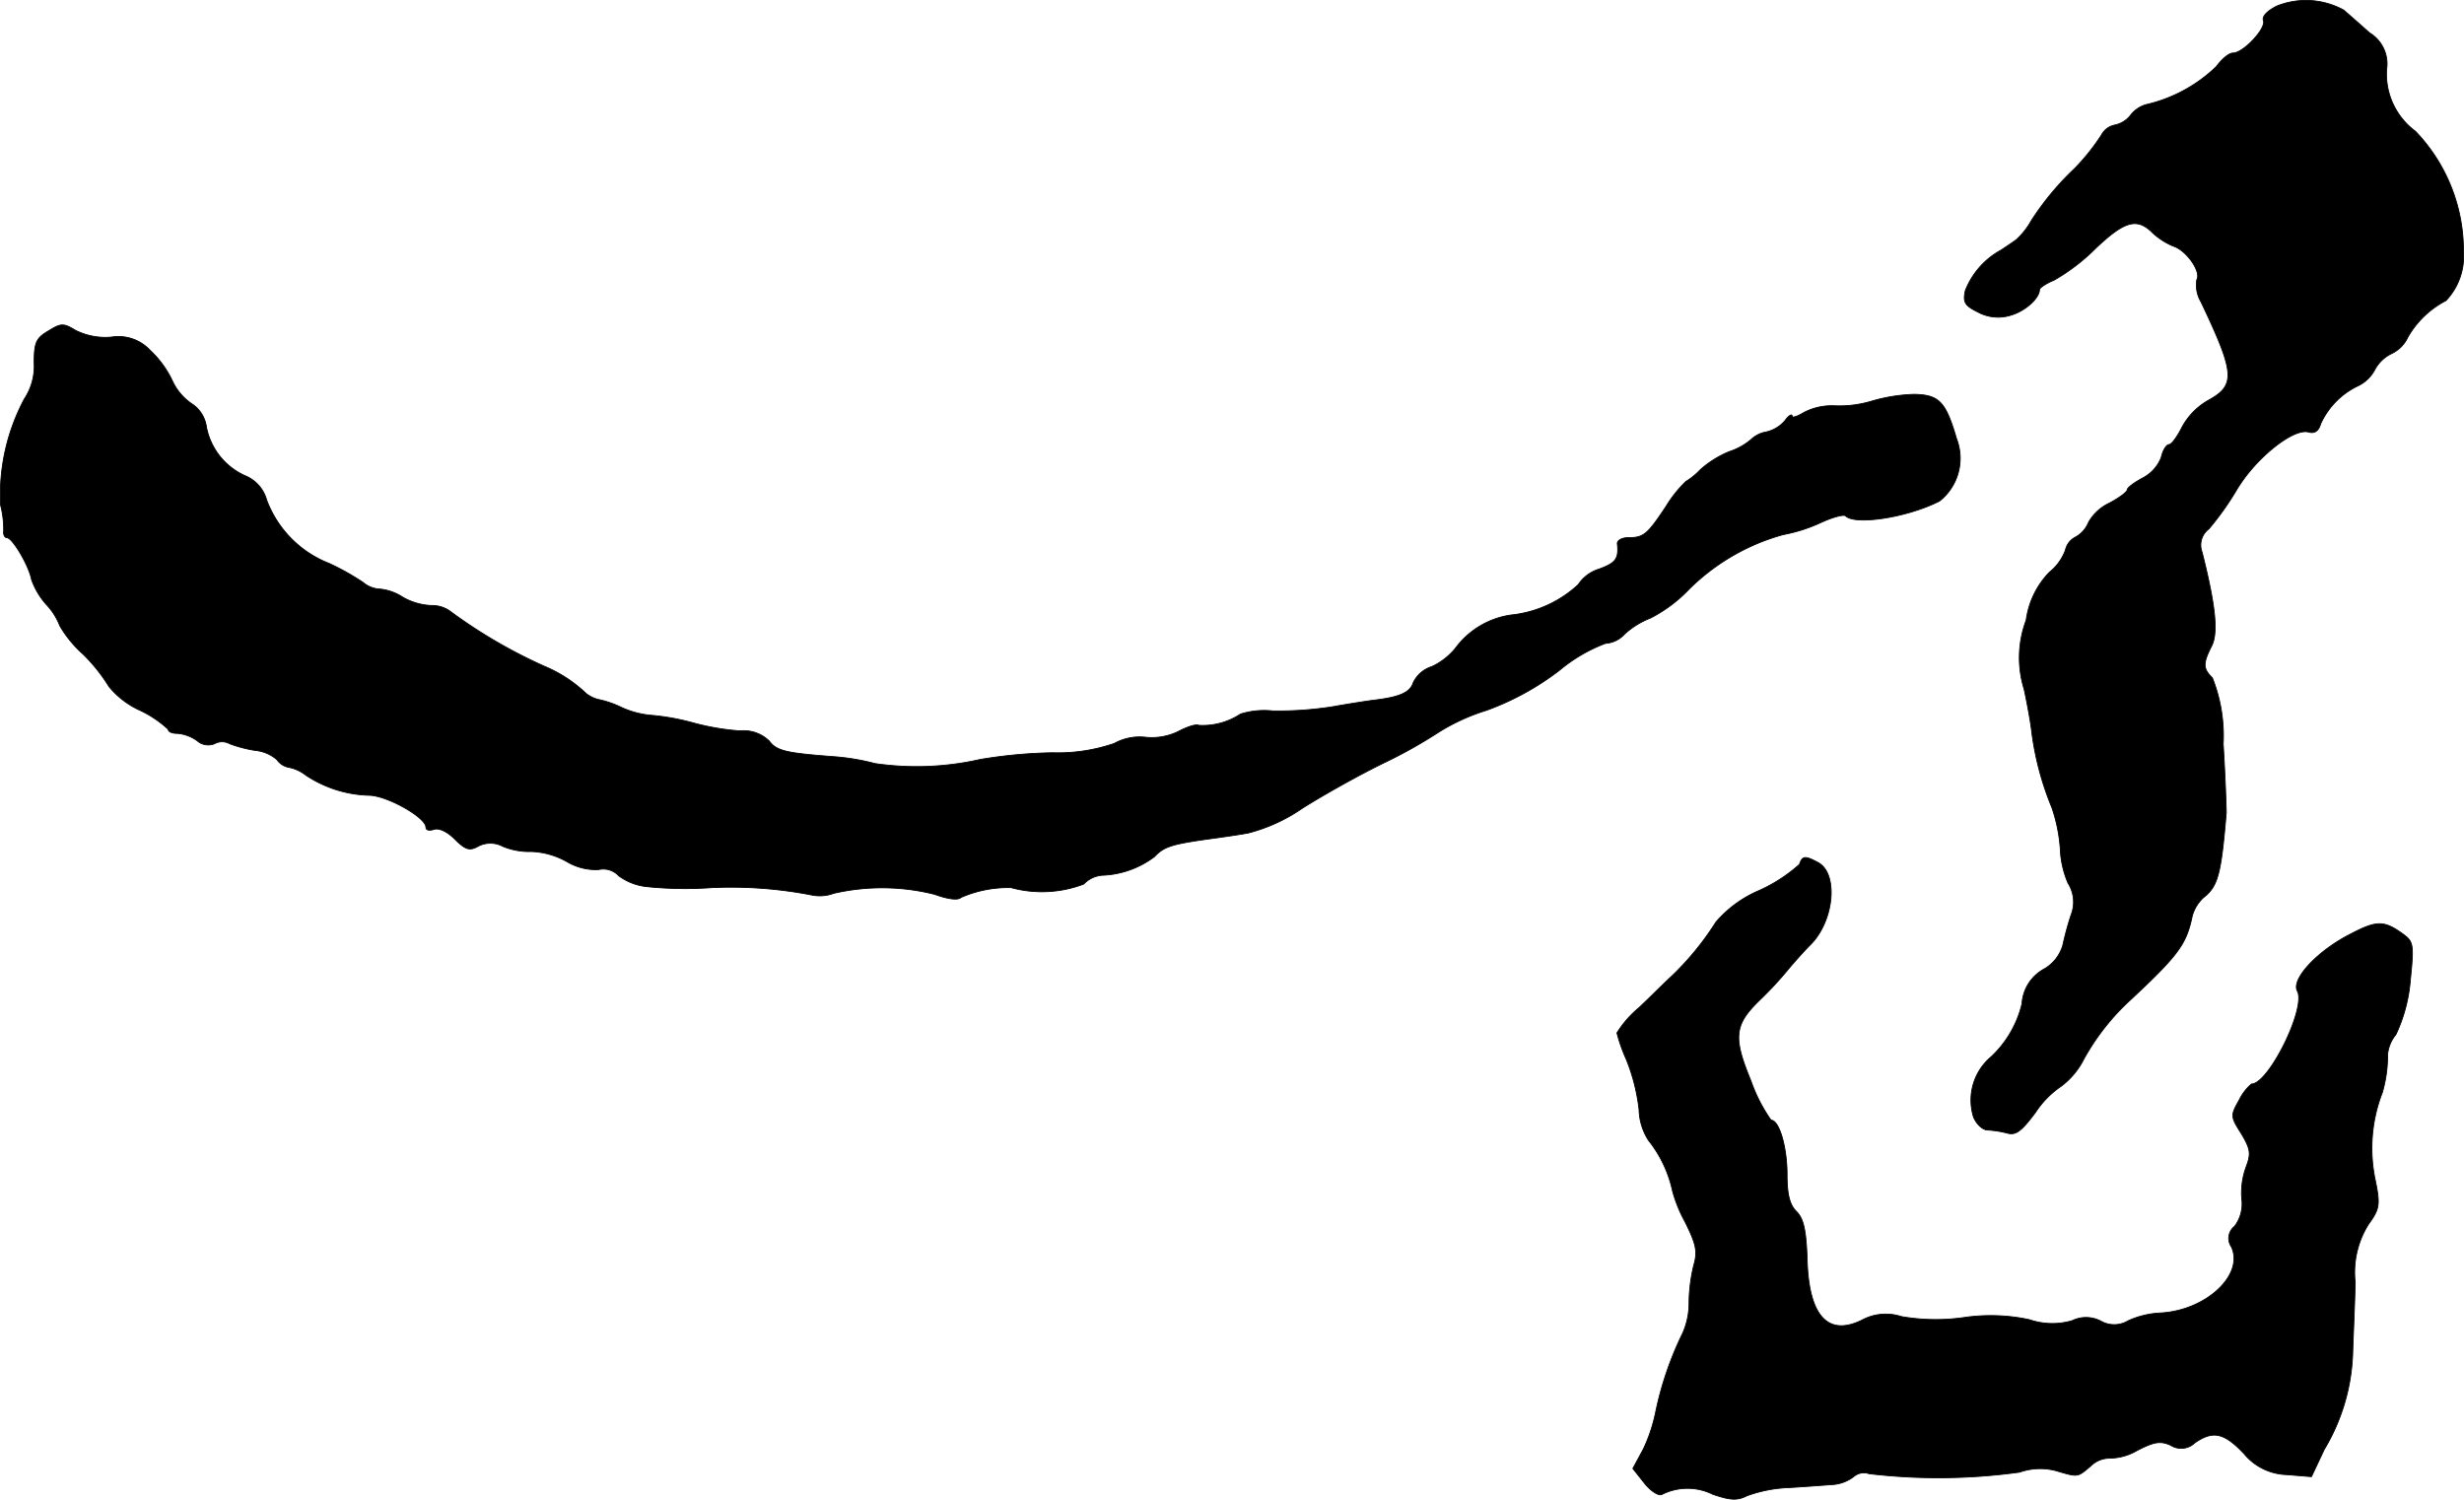
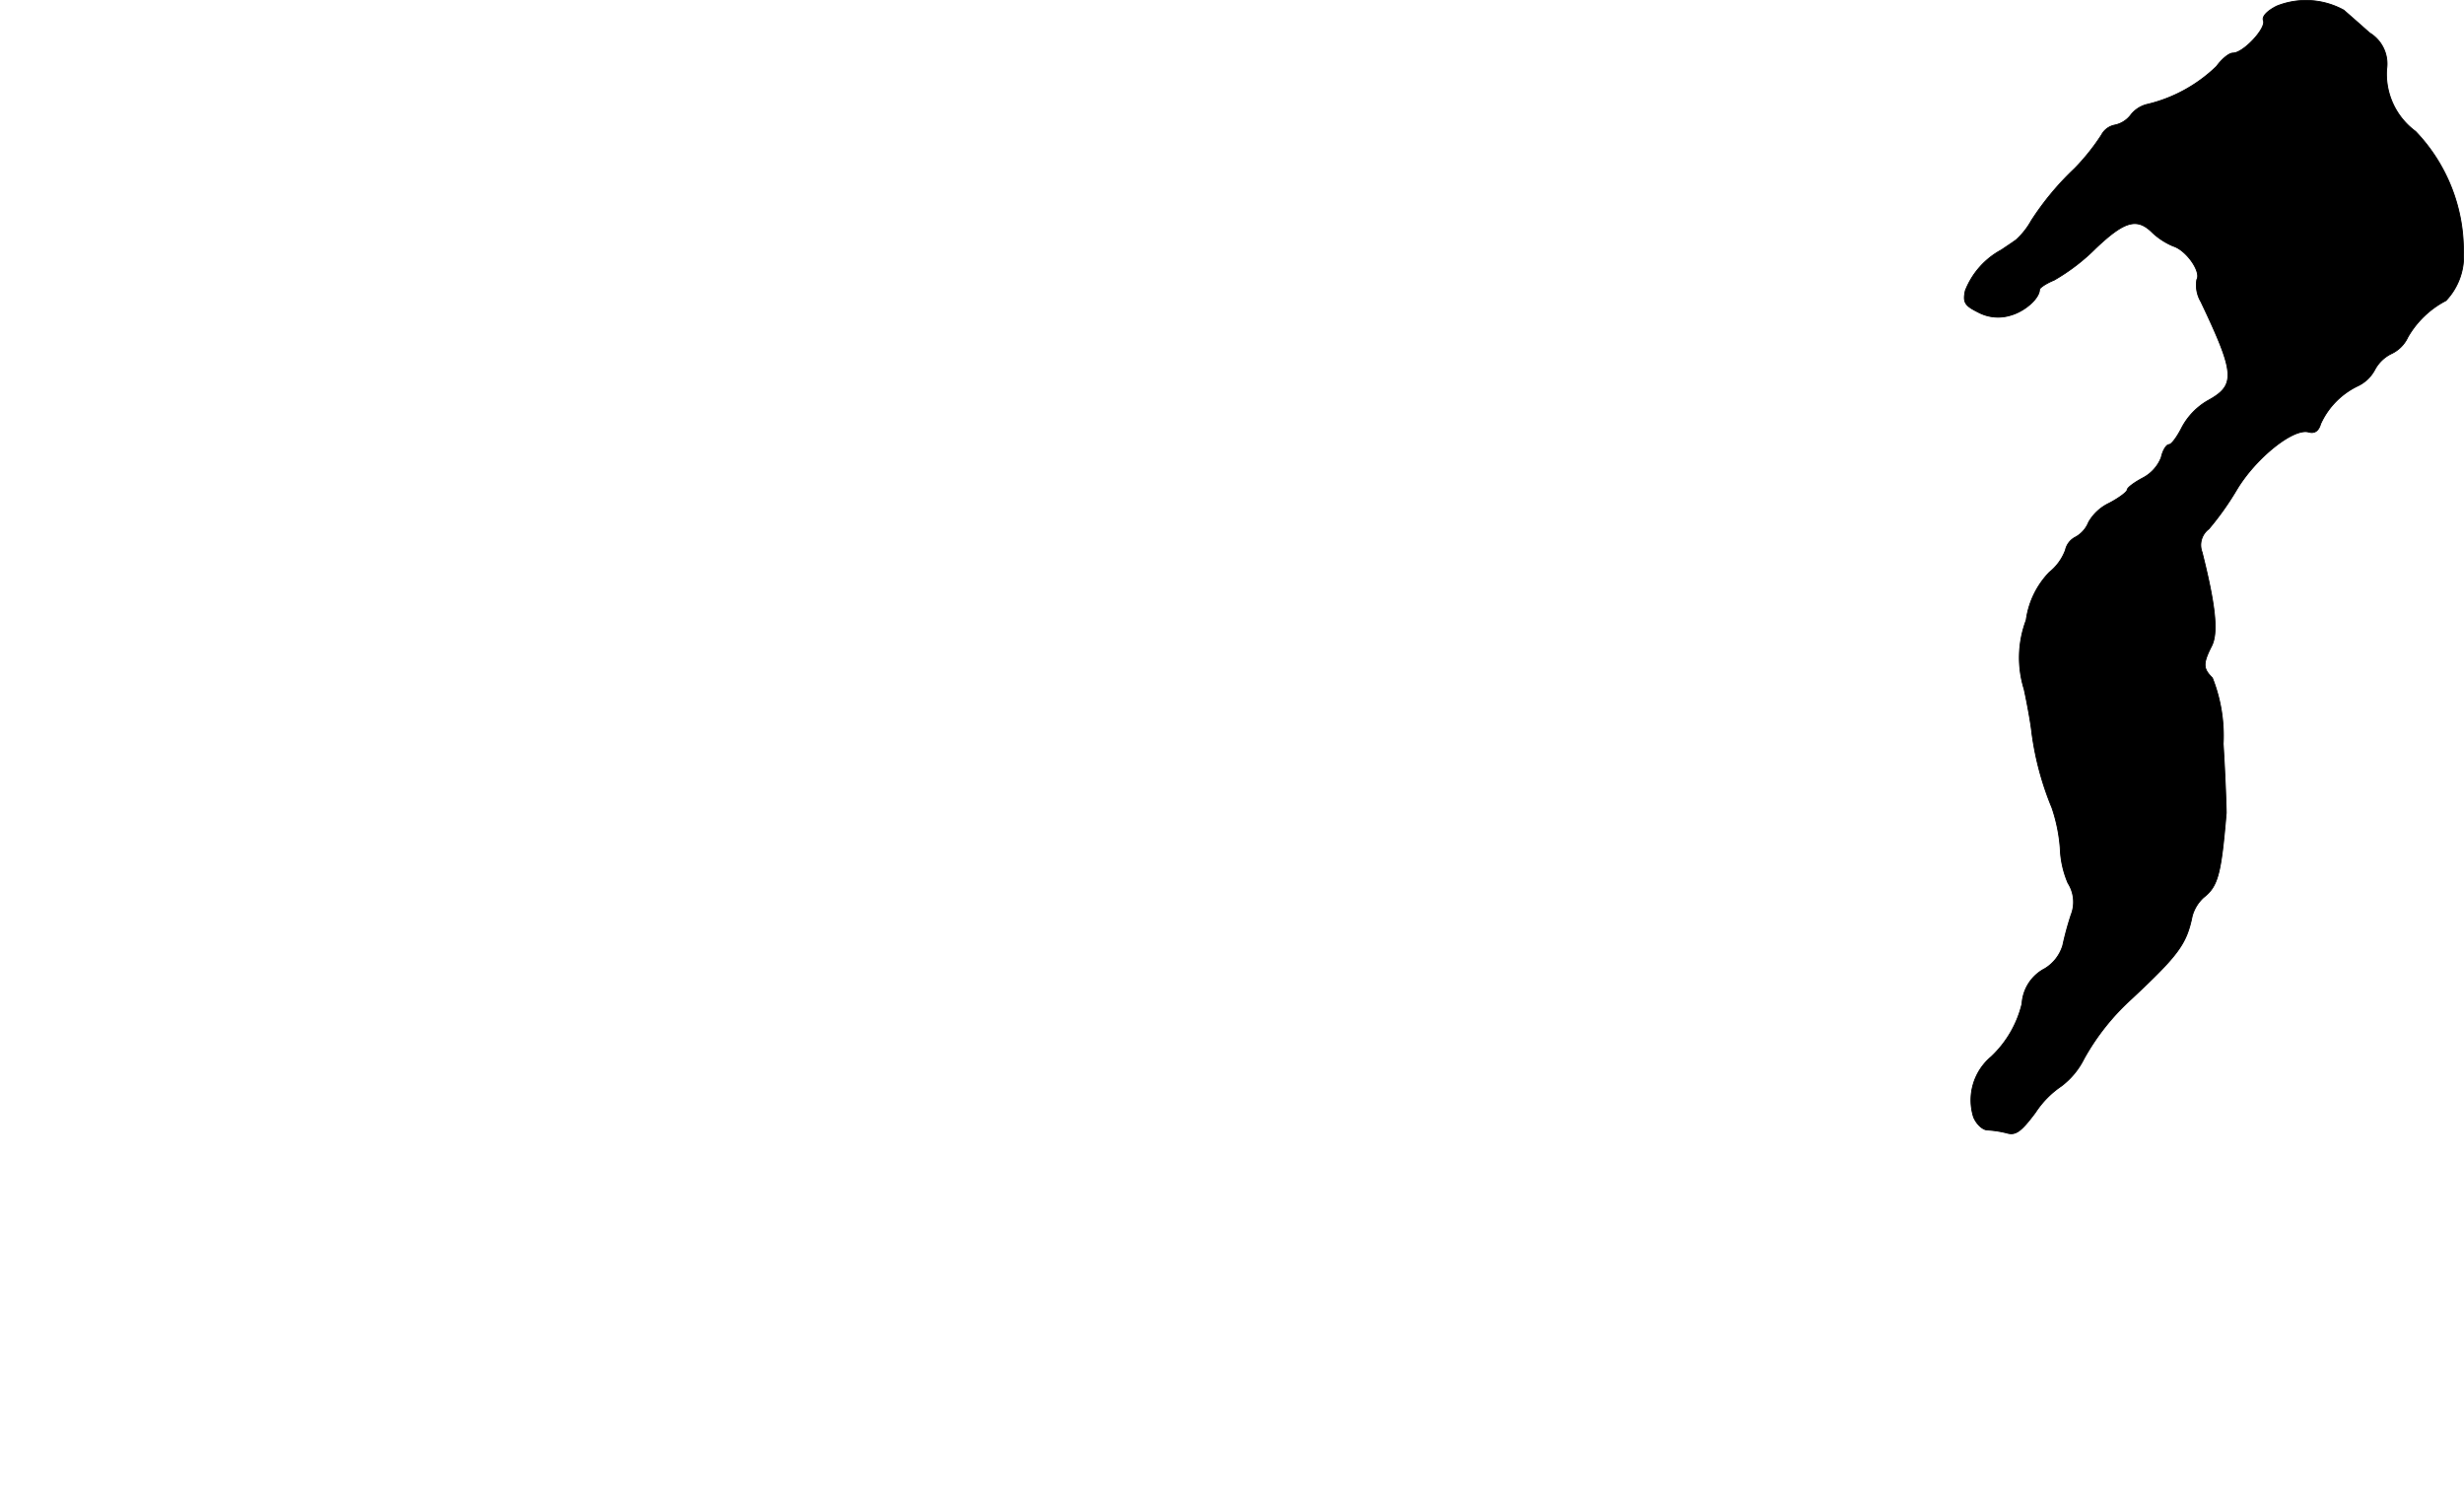
<svg xmlns="http://www.w3.org/2000/svg" version="1.1" width="10.213mm" height="6.216mm" viewBox="0 0 28.949 17.619">
  <defs>
    <style type="text/css">
      .a {
        stroke: #000;
        stroke-linecap: round;
        stroke-linejoin: round;
        stroke-width: 0.01px;
      }
    </style>
  </defs>
  <path class="a" d="M26.749.071c-.109.055-.176.121-.157.17.036.091-.236.382-.357.382-.048,0-.133.073-.194.157a1.75,1.75,0,0,1-.824.448.348.348,0,0,0-.182.121.315.315,0,0,1-.194.121A.225.225,0,0,0,24.69,1.585a2.536,2.536,0,0,1-.315.394,3.31,3.31,0,0,0-.509.612.884.884,0,0,1-.176.224c-.03.024-.115.079-.176.121a.928.928,0,0,0-.424.478c-.03.139-.006.176.151.254a.497.497,0,0,0,.382.036c.17-.048.339-.2.339-.303,0-.018.079-.073.17-.109a2.336,2.336,0,0,0,.491-.376c.339-.321.485-.363.666-.182a.829.829,0,0,0,.242.157c.157.048.333.303.279.394a.383.383,0,0,0,.048.26c.406.854.412.981.079,1.163a.797.797,0,0,0-.303.315c-.055.109-.121.2-.151.2s-.073.067-.091.151a.462.462,0,0,1-.218.242c-.103.055-.182.115-.182.139s-.097.097-.212.157a.55.55,0,0,0-.242.224.343.343,0,0,1-.157.176.225.225,0,0,0-.115.151.6.6,0,0,1-.188.26,1,1,0,0,0-.273.563,1.252,1.252,0,0,0-.024.812c.036.164.079.4.091.515a3.489,3.489,0,0,0,.236.878,1.929,1.929,0,0,1,.097.472,1.138,1.138,0,0,0,.091.412.413.413,0,0,1,.036.376,3.572,3.572,0,0,0-.097.357.479.479,0,0,1-.212.273.499.499,0,0,0-.267.412,1.259,1.259,0,0,1-.363.624.665.665,0,0,0-.206.709c.036.085.109.151.164.151a1.195,1.195,0,0,1,.23.036c.103.03.17-.024.333-.242a1.098,1.098,0,0,1,.303-.309.911.911,0,0,0,.267-.321,2.744,2.744,0,0,1,.557-.703c.557-.521.648-.648.715-.975a.465.465,0,0,1,.133-.218c.17-.133.206-.273.267-.993,0-.067-.012-.43-.036-.812a1.842,1.842,0,0,0-.127-.775c-.109-.109-.115-.164-.012-.369.085-.157.048-.485-.109-1.108a.236.236,0,0,1,.079-.273,3.373,3.373,0,0,0,.327-.46c.224-.376.672-.733.848-.678.067.018.115-.012.139-.097a.91.91,0,0,1,.442-.448.44.44,0,0,0,.194-.188.44.44,0,0,1,.194-.188.398.398,0,0,0,.194-.194,1.099,1.099,0,0,1,.448-.43.759.759,0,0,0,.206-.581A2.025,2.025,0,0,0,28.379,1.543.839.839,0,0,1,28.04.816a.425.425,0,0,0-.2-.43c-.115-.103-.254-.224-.303-.267A.921.921,0,0,0,26.749.071Z" />
-   <path class="a" d="M.571,3.887c-.145.085-.17.133-.17.376a.694.694,0,0,1-.115.424,2.393,2.393,0,0,0-.279,1.248,1.167,1.167,0,0,1,.036.303c-.006.042.012.079.036.079.067,0,.26.327.291.491a.882.882,0,0,0,.182.303.758.758,0,0,1,.151.242,1.368,1.368,0,0,0,.273.333A2.024,2.024,0,0,1,1.28,8.066a1.006,1.006,0,0,0,.363.279,1.3,1.3,0,0,1,.333.224c0,.03.048.048.109.048a.468.468,0,0,1,.23.085.196.196,0,0,0,.206.036.181.181,0,0,1,.176,0,1.521,1.521,0,0,0,.303.079.454.454,0,0,1,.254.109.218.218,0,0,0,.145.091.469.469,0,0,1,.194.091,1.408,1.408,0,0,0,.739.236c.212,0,.672.26.672.376,0,.036.042.042.097.024s.151.024.242.115c.127.127.176.139.273.085a.307.307,0,0,1,.291,0,.821.821,0,0,0,.339.061.924.924,0,0,1,.418.121.662.662,0,0,0,.369.091.247.247,0,0,1,.236.073.674.674,0,0,0,.327.127,4.419,4.419,0,0,0,.769.012,4.96,4.96,0,0,1,1.163.085.47.47,0,0,0,.267-.018,2.53,2.53,0,0,1,1.187.012c.151.055.273.073.309.036a1.39,1.39,0,0,1,.588-.115,1.378,1.378,0,0,0,.854-.042.336.336,0,0,1,.212-.103,1.086,1.086,0,0,0,.618-.218c.109-.115.188-.145.618-.206.133-.018.351-.048.485-.073a2.003,2.003,0,0,0,.636-.291c.218-.139.648-.382.957-.533a5.625,5.625,0,0,0,.648-.363,2.372,2.372,0,0,1,.557-.254,3.21,3.21,0,0,0,.86-.472,1.868,1.868,0,0,1,.539-.315.33.33,0,0,0,.224-.109.971.971,0,0,1,.303-.188,1.677,1.677,0,0,0,.454-.339,2.518,2.518,0,0,1,1.108-.642,1.867,1.867,0,0,0,.436-.139c.145-.067.279-.103.297-.079.115.109.721.018,1.102-.176a.64.64,0,0,0,.2-.733c-.127-.436-.206-.515-.497-.521a1.976,1.976,0,0,0-.497.079,1.317,1.317,0,0,1-.448.055.716.716,0,0,0-.351.079c-.079.048-.139.067-.139.042,0-.03-.042-.006-.085.055a.407.407,0,0,1-.224.133.337.337,0,0,0-.17.085.749.749,0,0,1-.26.145,1.207,1.207,0,0,0-.339.212.808.808,0,0,1-.17.139,1.463,1.463,0,0,0-.236.297c-.218.327-.26.363-.442.363-.079,0-.133.036-.127.073.018.176-.018.224-.218.297a.451.451,0,0,0-.242.182,1.367,1.367,0,0,1-.793.357.984.984,0,0,0-.648.388.786.786,0,0,1-.279.218.363.363,0,0,0-.218.188c-.036.115-.157.17-.46.206-.097.012-.321.048-.497.079a4.164,4.164,0,0,1-.69.048.934.934,0,0,0-.382.036.806.806,0,0,1-.491.133c-.03-.018-.139.018-.242.073a.711.711,0,0,1-.382.067.617.617,0,0,0-.369.073,2.044,2.044,0,0,1-.727.109,5.707,5.707,0,0,0-.848.079,3.387,3.387,0,0,1-1.236.048A2.665,2.665,0,0,0,9.796,8.89c-.557-.042-.672-.067-.757-.182a.429.429,0,0,0-.345-.121,2.866,2.866,0,0,1-.539-.091A2.744,2.744,0,0,0,7.664,8.405a1.058,1.058,0,0,1-.357-.091,1.173,1.173,0,0,0-.254-.091.376.376,0,0,1-.164-.073,1.623,1.623,0,0,0-.491-.321,5.941,5.941,0,0,1-1.102-.642.364.364,0,0,0-.23-.073.739.739,0,0,1-.333-.097A.599.599,0,0,0,4.466,6.921.327.327,0,0,1,4.266,6.843a2.903,2.903,0,0,0-.4-.224,1.28,1.28,0,0,1-.733-.745.43.43,0,0,0-.254-.285.791.791,0,0,1-.454-.575.384.384,0,0,0-.176-.273.66.66,0,0,1-.224-.267A1.17,1.17,0,0,0,1.765,4.117a.508.508,0,0,0-.454-.157.781.781,0,0,1-.424-.079C.747,3.796.717,3.796.571,3.887Z" />
-   <path class="a" d="M21.141,10.156a1.829,1.829,0,0,1-.478.309,1.372,1.372,0,0,0-.503.369,3.358,3.358,0,0,1-.527.642c-.067.061-.236.23-.376.363a1.241,1.241,0,0,0-.26.297,1.931,1.931,0,0,0,.109.309,2.245,2.245,0,0,1,.151.594.699.699,0,0,0,.109.357,1.45,1.45,0,0,1,.285.6,1.626,1.626,0,0,0,.145.357c.133.267.151.351.103.515a1.943,1.943,0,0,0-.055.43.879.879,0,0,1-.073.363,3.914,3.914,0,0,0-.321.939,1.896,1.896,0,0,1-.145.43l-.121.224.139.176c.079.097.17.151.206.127a.668.668,0,0,1,.594,0c.212.073.291.073.4.018a1.624,1.624,0,0,1,.503-.097c.2-.012.43-.03.515-.036a.462.462,0,0,0,.236-.091.182.182,0,0,1,.182-.036,6.943,6.943,0,0,0,1.769-.018.73.73,0,0,1,.424-.018c.267.079.254.079.412-.055a.316.316,0,0,1,.218-.091.656.656,0,0,0,.327-.091c.2-.103.273-.115.394-.061a.23.23,0,0,0,.285-.03c.212-.145.339-.121.575.127a.675.675,0,0,0,.503.248l.291.024.151-.321a2.348,2.348,0,0,0,.333-1.114c.006-.2.024-.581.03-.848a1.063,1.063,0,0,1,.157-.684c.127-.176.139-.224.079-.515A1.811,1.811,0,0,1,27.991,12.833a1.582,1.582,0,0,0,.061-.448.436.436,0,0,1,.097-.23,1.856,1.856,0,0,0,.17-.642c.042-.406.036-.448-.079-.533-.224-.164-.309-.17-.612-.012-.4.2-.715.539-.636.678.103.2-.339,1.09-.539,1.09a.571.571,0,0,0-.145.188c-.103.182-.103.194.024.394.109.182.115.236.061.382a.887.887,0,0,0-.055.388.435.435,0,0,1-.085.321.178.178,0,0,0-.036.242c.151.327-.297.745-.83.775a1.039,1.039,0,0,0-.382.091.318.318,0,0,1-.321.006.373.373,0,0,0-.339-.006.834.834,0,0,1-.503-.012,2.156,2.156,0,0,0-.775-.024,2.362,2.362,0,0,1-.727-.012.588.588,0,0,0-.454.036c-.406.206-.636-.036-.654-.709-.012-.345-.042-.478-.127-.563-.079-.079-.109-.2-.109-.436,0-.315-.091-.636-.188-.636a1.879,1.879,0,0,1-.236-.46c-.212-.515-.2-.66.109-.957a4.252,4.252,0,0,0,.315-.339c.085-.103.2-.23.26-.291.291-.273.351-.848.103-.981C21.207,10.053,21.177,10.053,21.141,10.156Z" />
</svg>